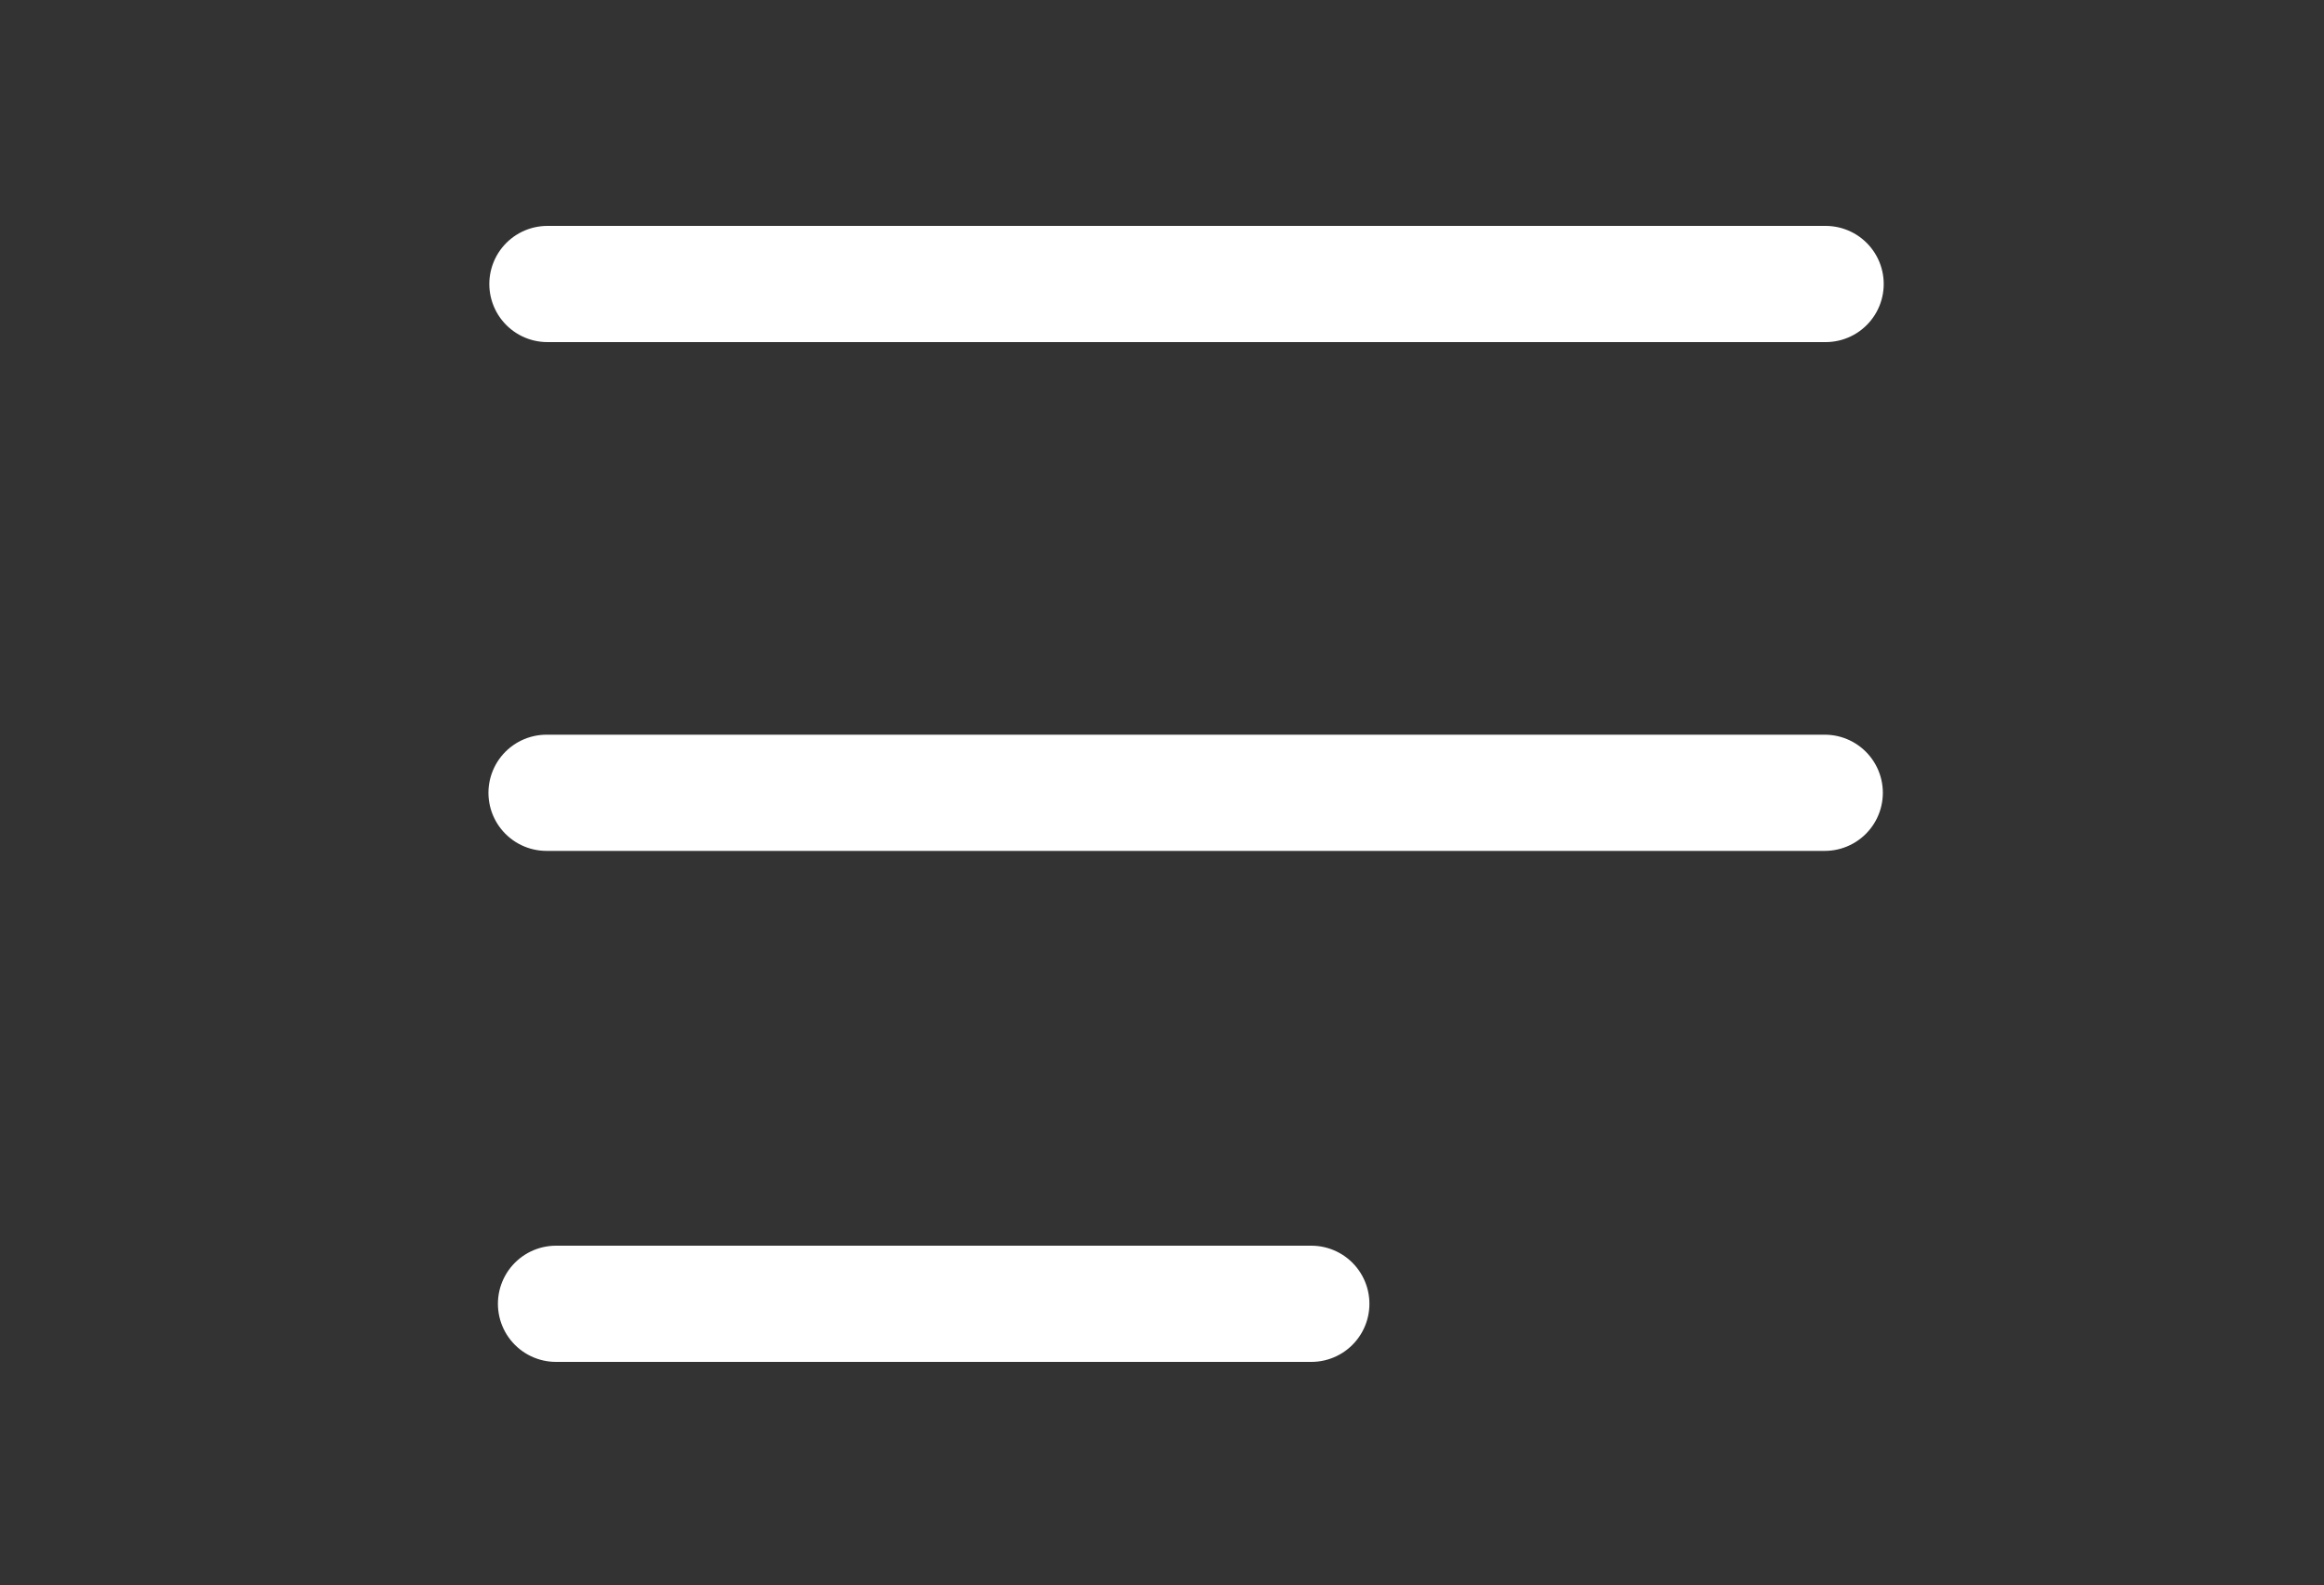
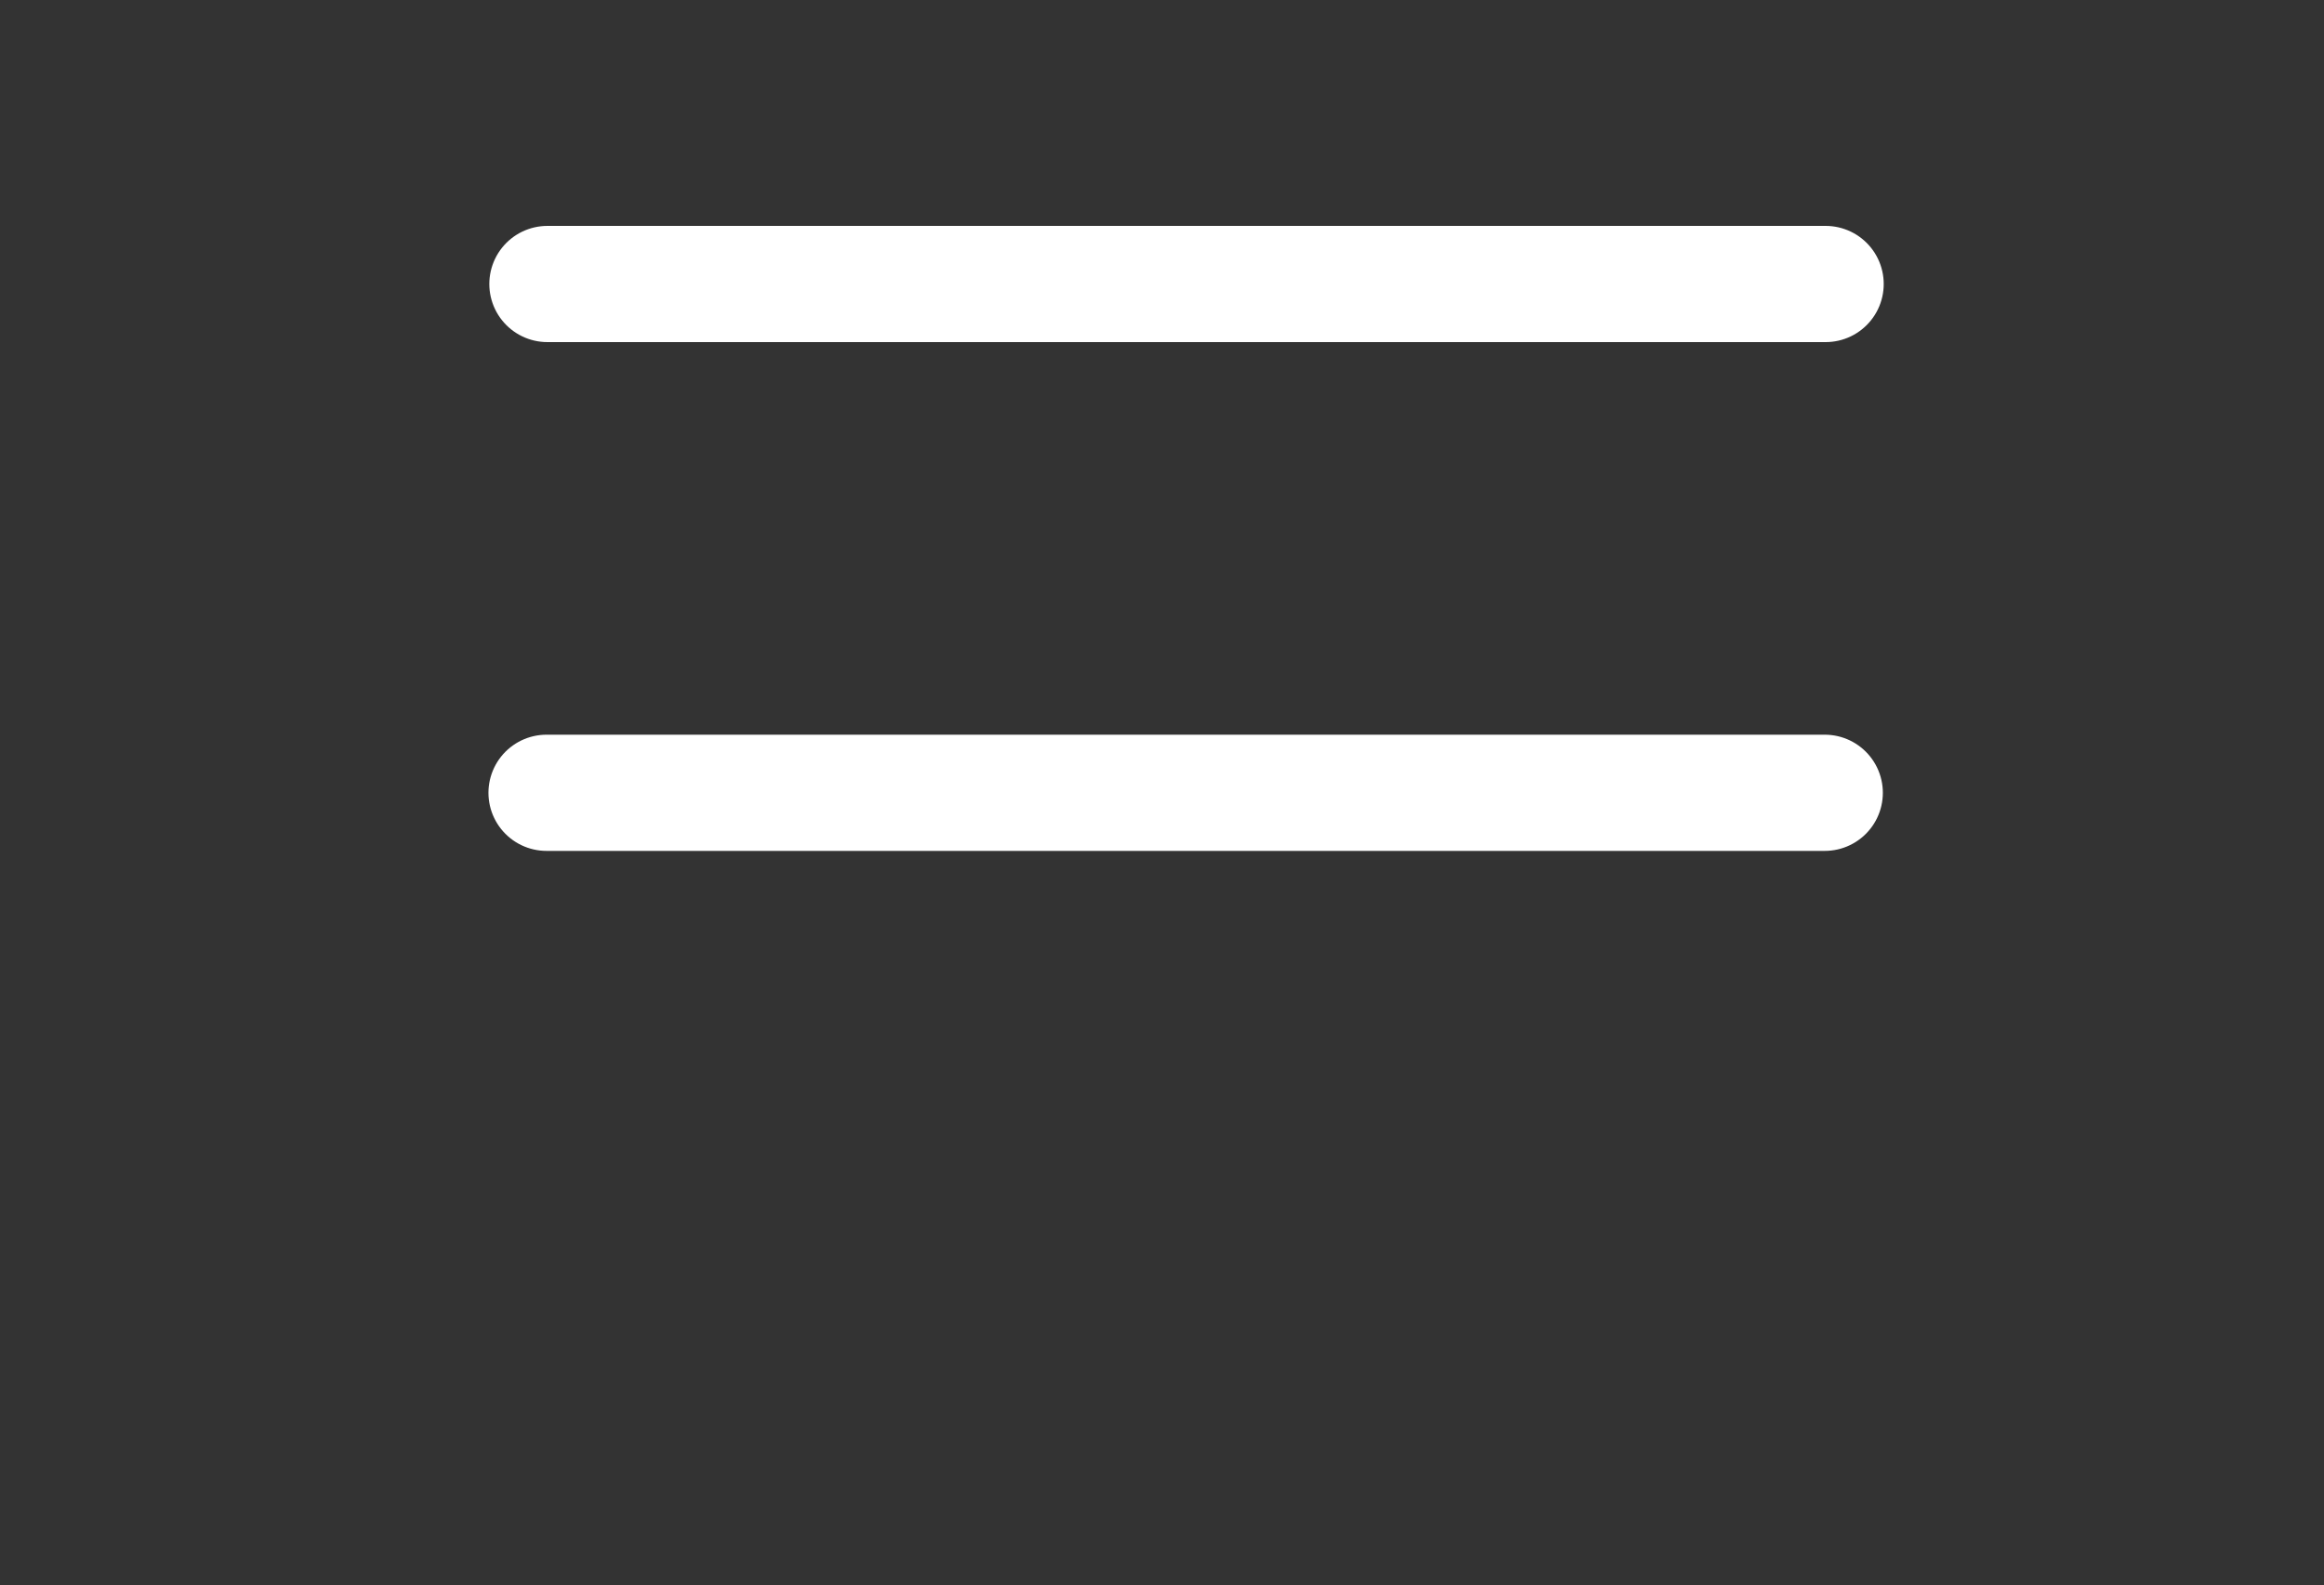
<svg xmlns="http://www.w3.org/2000/svg" version="1.1" id="Layer_1" x="0px" y="0px" width="40px" height="27.287px" viewBox="0 0 40 27.287" enable-background="new 0 0 40 27.287" xml:space="preserve">
  <rect x="0" y="0" width="40" height="27.287" fill="#333333" stroke="none" />
  <g id="Layer_1_1_">
    <line fill="none" stroke="#FFFFFF" stroke-width="2" stroke-linecap="round" stroke-linejoin="round" stroke-miterlimit="10" x1="9.407" y1="13.645" x2="31.407" y2="13.645" />
    <line fill="none" stroke="#FFFFFF" stroke-width="2" stroke-linecap="round" stroke-linejoin="round" stroke-miterlimit="10" x1="9.422" y1="4.888" x2="31.422" y2="4.888" />
-     <line fill="none" stroke="#FFFFFF" stroke-width="2" stroke-linecap="round" stroke-linejoin="round" stroke-miterlimit="10" x1="9.57" y1="22.44" x2="22.57" y2="22.44" />
  </g>
  <g id="Layer_2" display="none">
    <g display="inline">
      <g>
-         <path d="M15.844,17.976l3.357-5.509L16.24,7.41h1.363l1.584,2.706c0.325,0.556,0.554,0.99,0.688,1.304     c0.186-0.376,0.416-0.777,0.688-1.203l1.752-2.807h1.233l-3.036,4.971l3.274,5.595h-1.413l-2.187-3.769     c-0.122-0.21-0.245-0.446-0.37-0.708c-0.197,0.386-0.338,0.648-0.423,0.792l-2.173,3.685H15.844z" />
+         <path d="M15.844,17.976l3.357-5.509L16.24,7.41h1.363l1.584,2.706c0.325,0.556,0.554,0.99,0.688,1.304     c0.186-0.376,0.416-0.777,0.688-1.203l1.752-2.807h1.233l-3.036,4.971l3.274,5.595l-2.187-3.769     c-0.122-0.21-0.245-0.446-0.37-0.708c-0.197,0.386-0.338,0.648-0.423,0.792l-2.173,3.685H15.844z" />
      </g>
    </g>
  </g>
</svg>